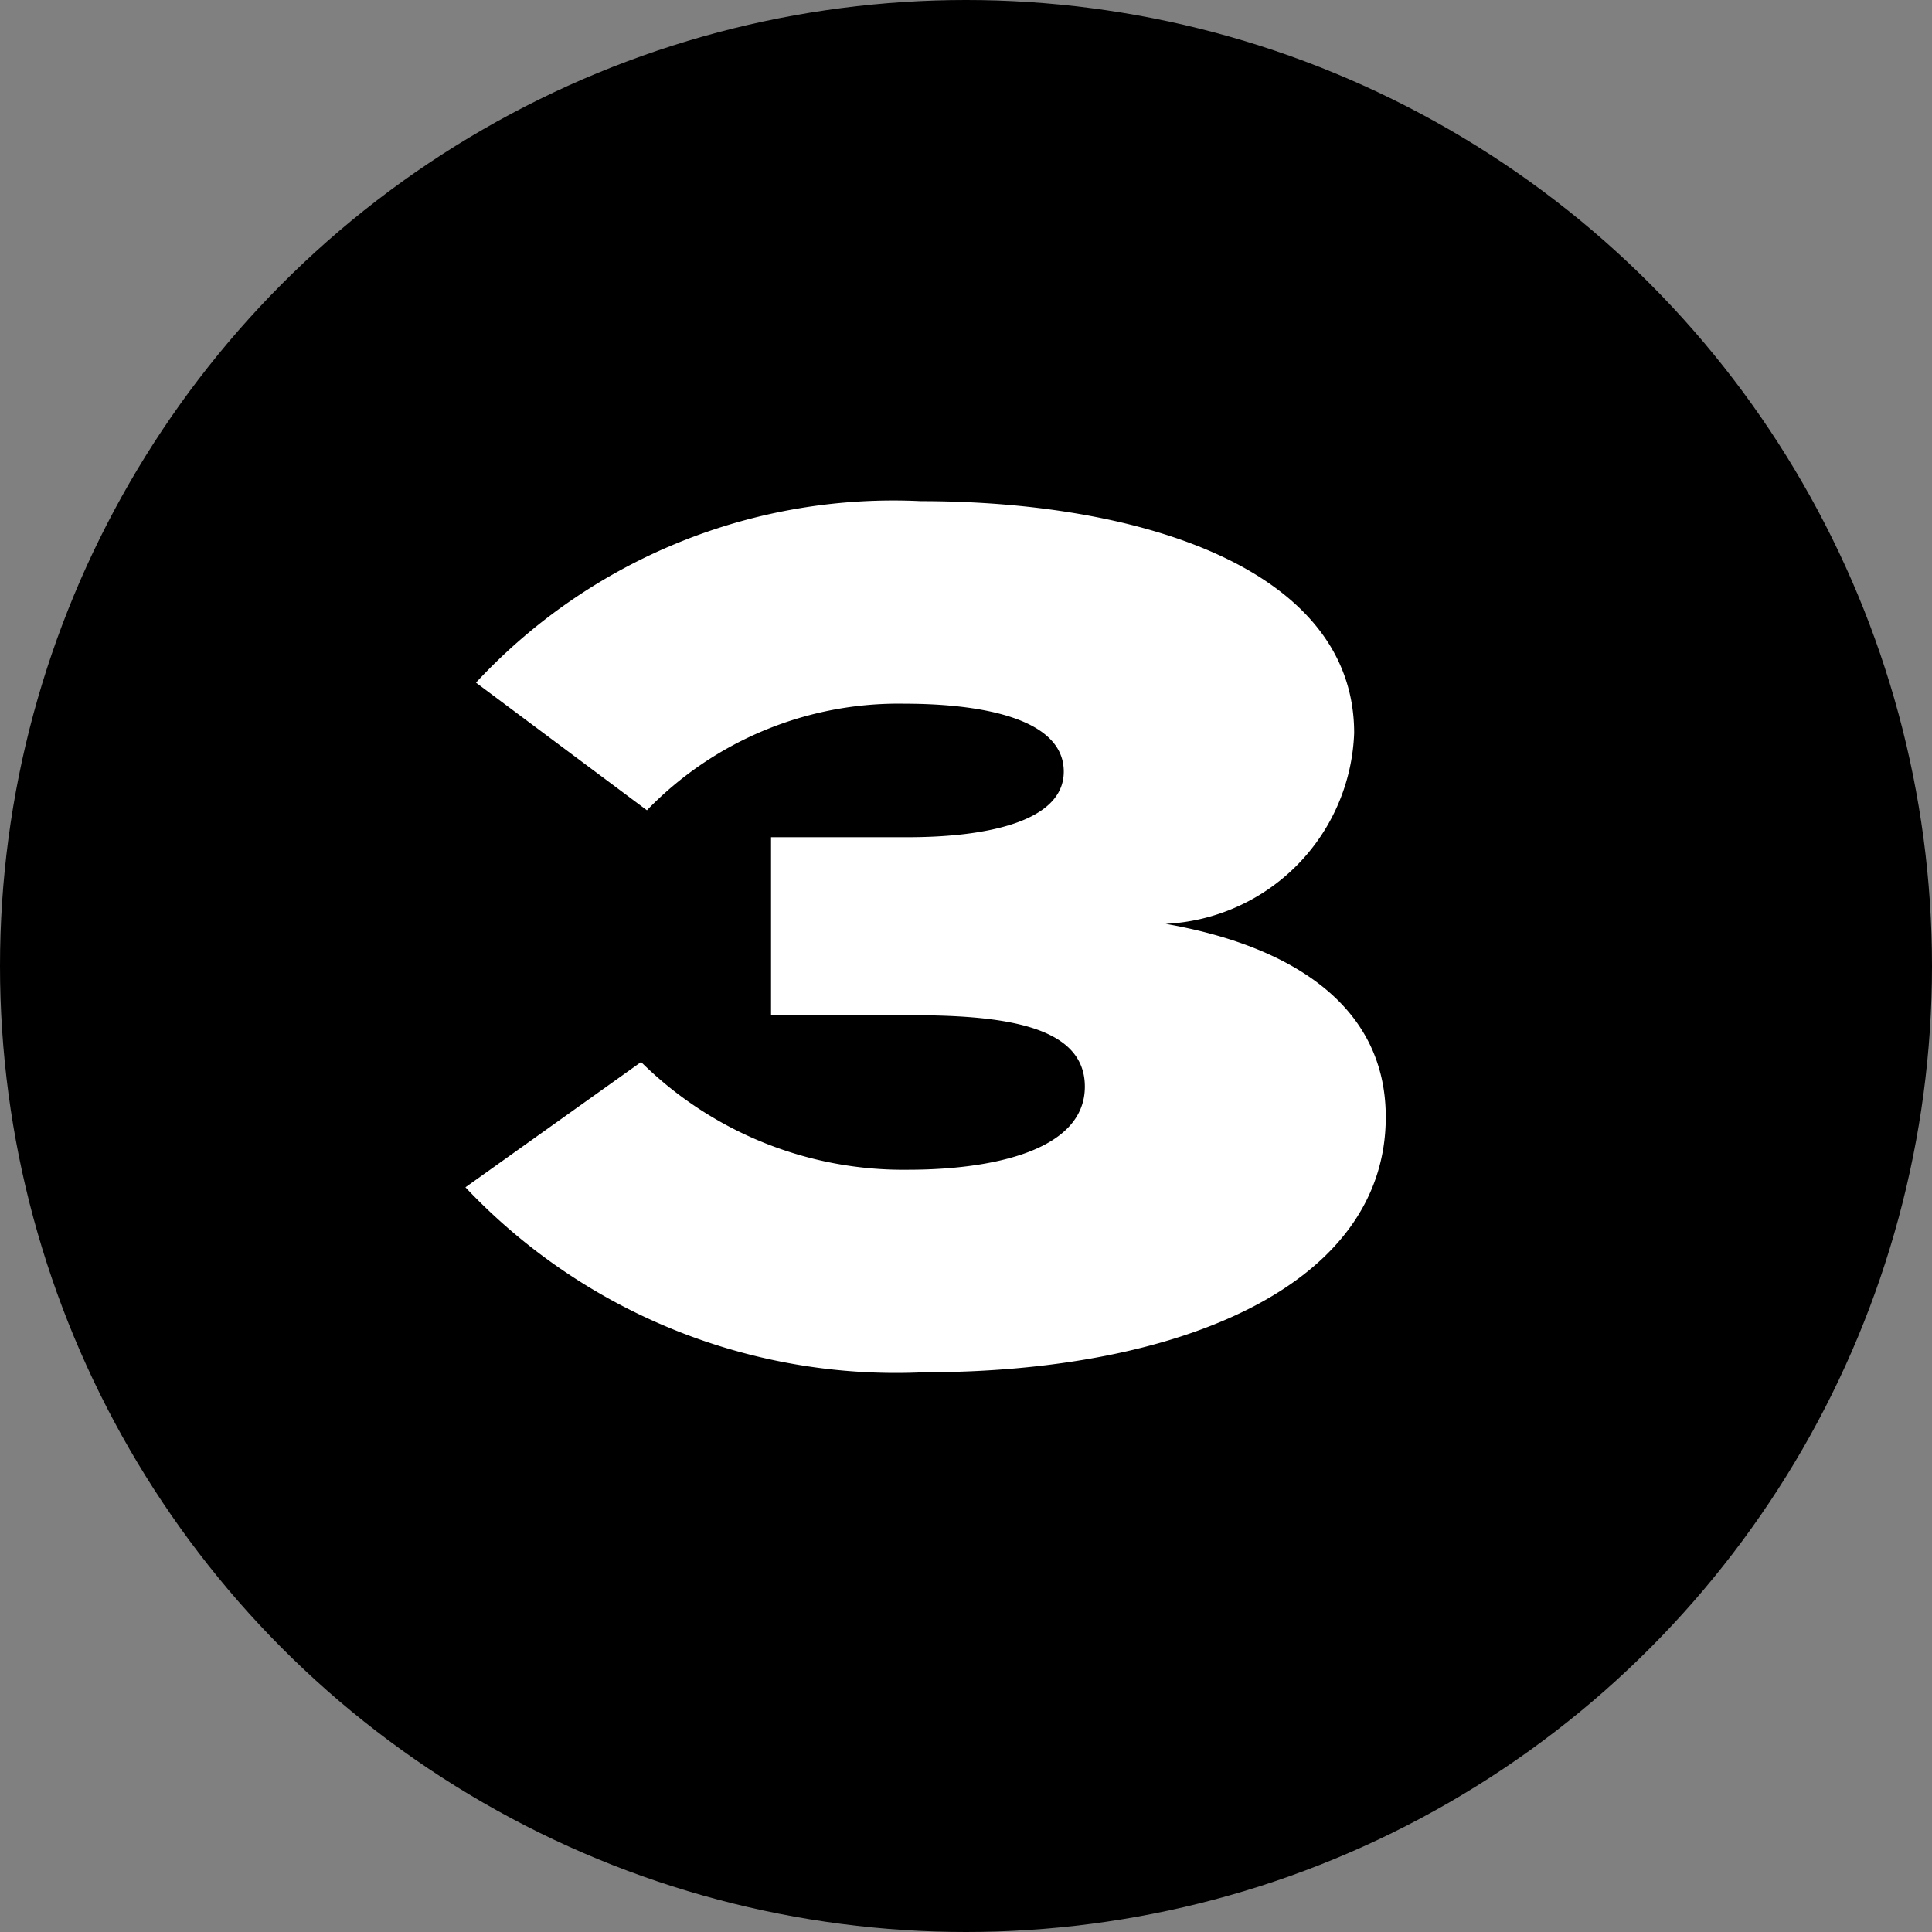
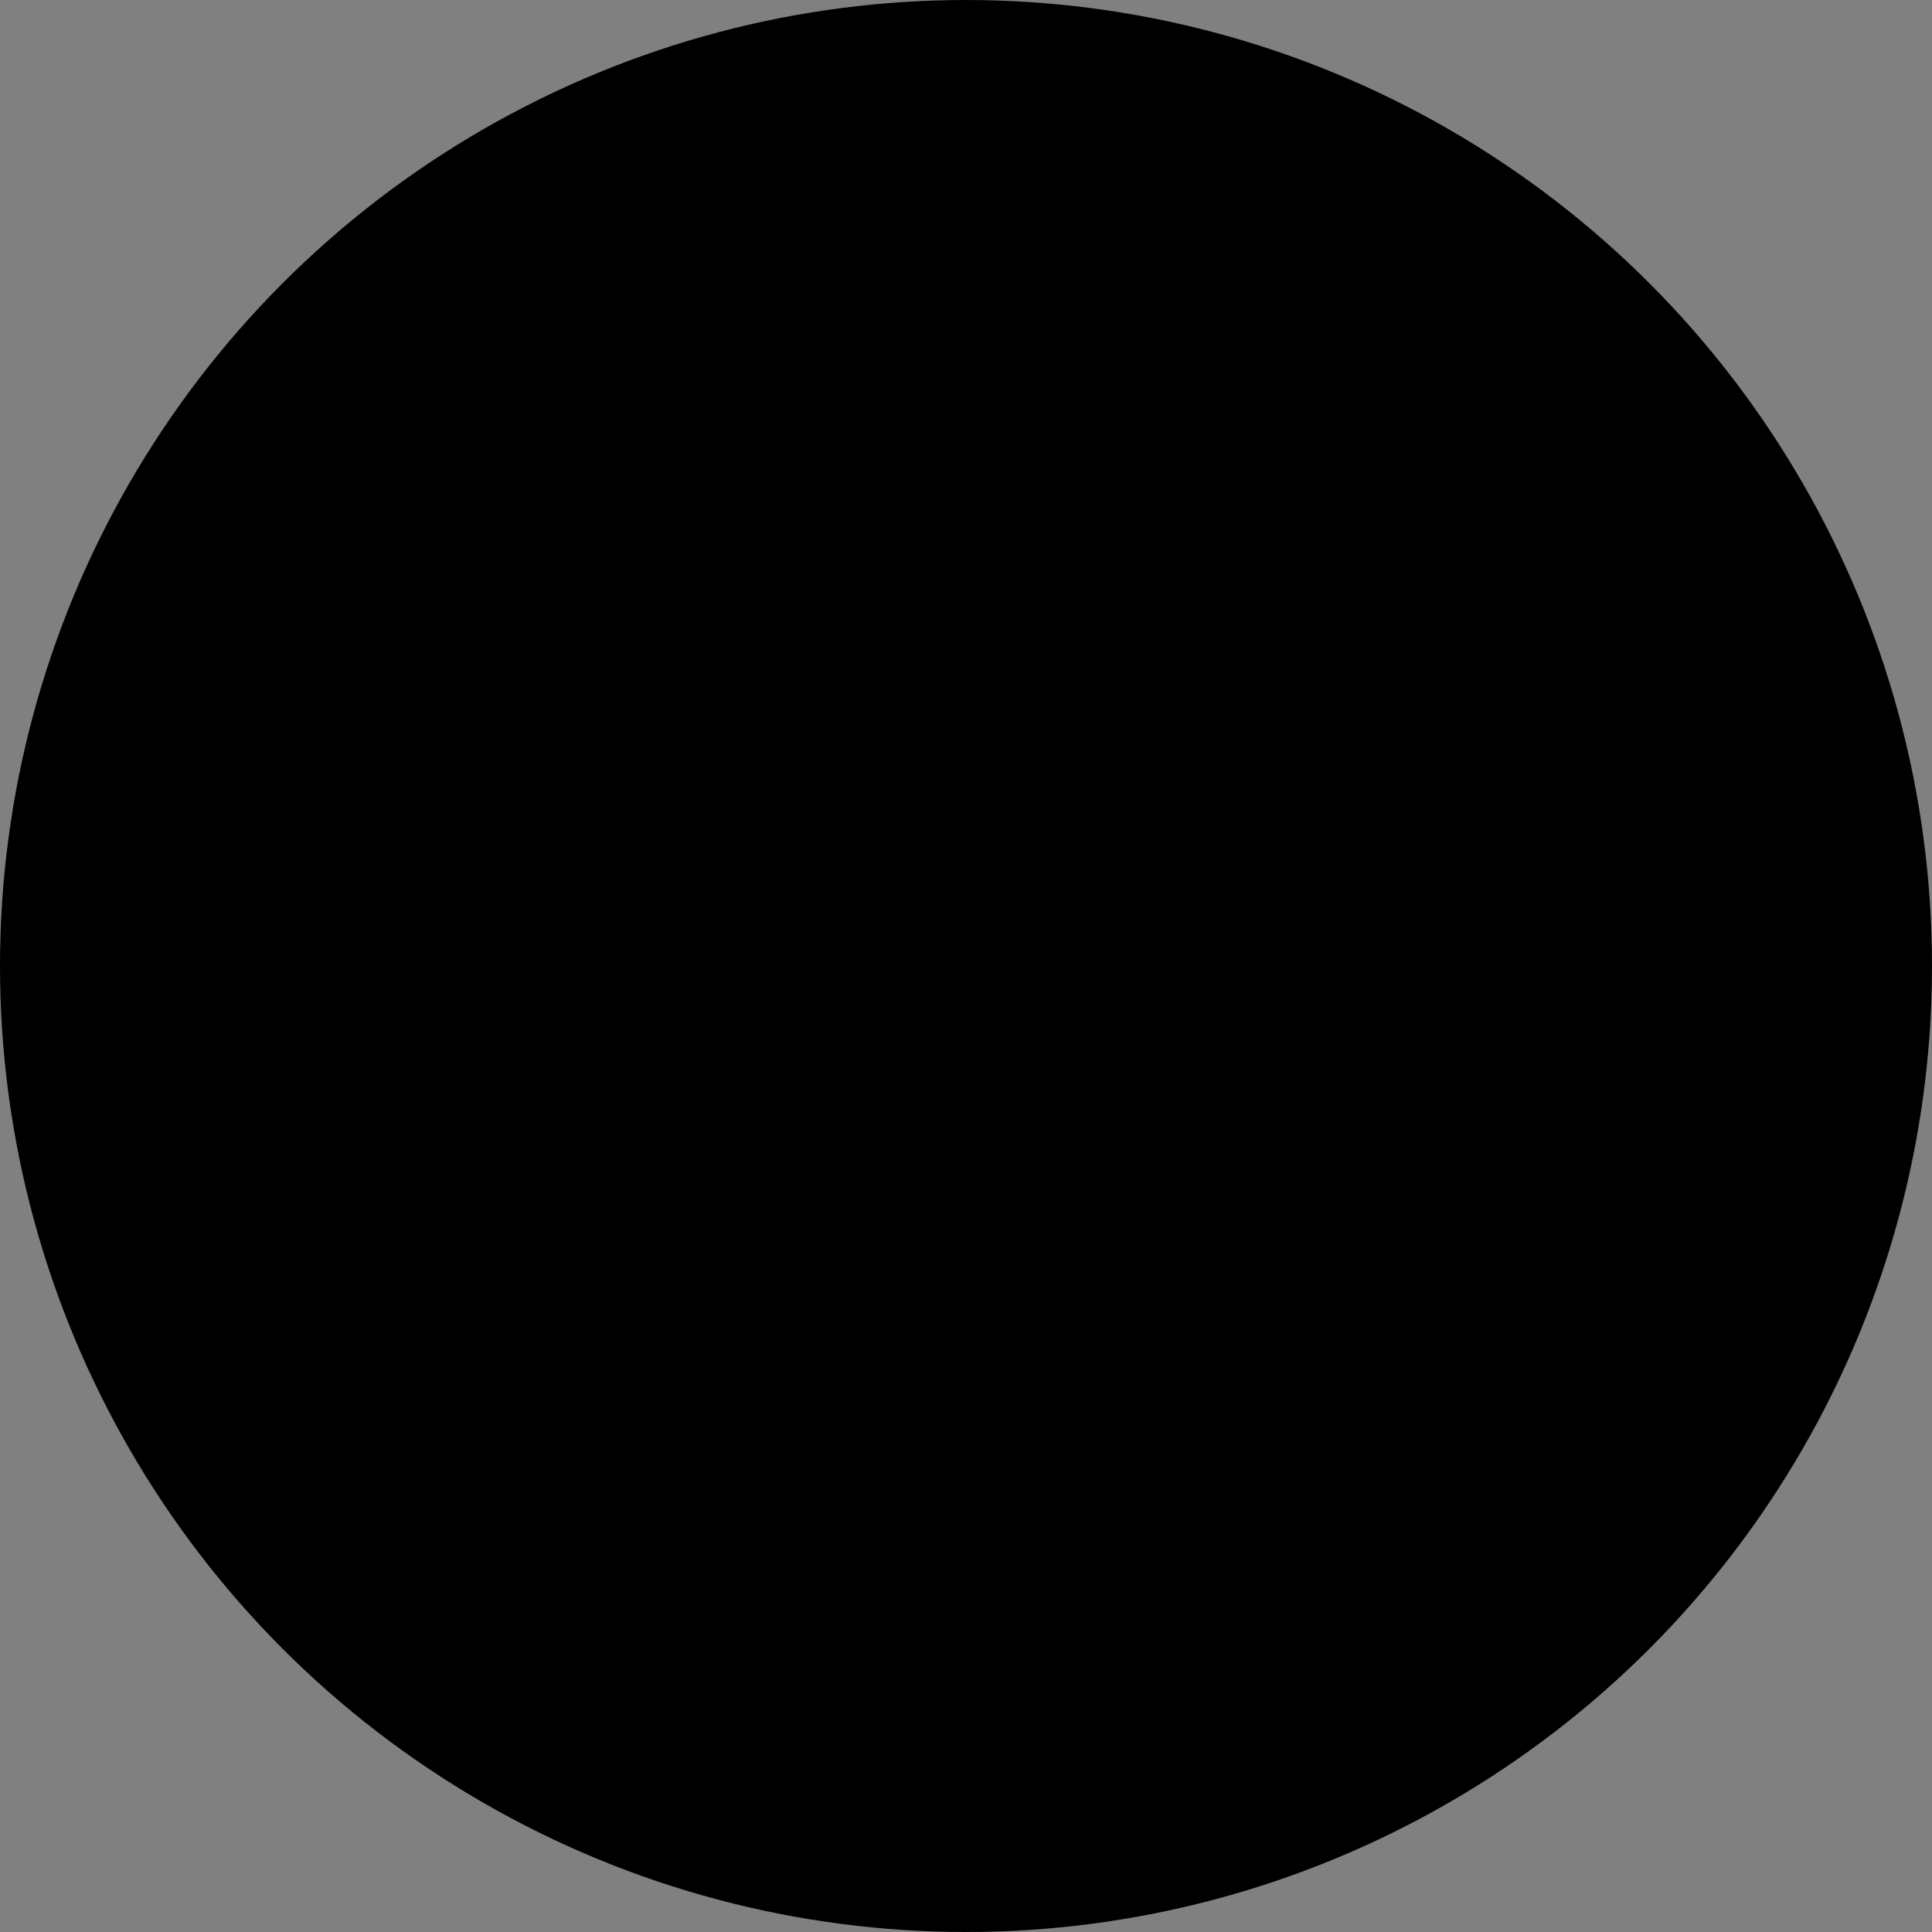
<svg xmlns="http://www.w3.org/2000/svg" width="33" height="33" viewBox="0 0 33 33">
  <rect x="0" y="0" width="33" height="33" fill="#808080" stroke="none" />
  <g id="list-3" transform="translate(0)">
    <circle id="Ellipse_1" data-name="Ellipse 1" cx="16.5" cy="16.5" r="16.5" transform="translate(0)" />
-     <path id="Path_55" data-name="Path 55" d="M-5.05-4.86l-3,2.14A10.111,10.111,0,0,0-.23.44c4.42,0,7.9-1.5,7.9-4.36,0-1.96-1.7-2.94-3.76-3.3a3.386,3.386,0,0,0,3.22-3.26c0-2.8-3.64-3.96-7.4-3.96a9.72,9.72,0,0,0-7.6,3.1l2.92,2.18a5.973,5.973,0,0,1,4.4-1.82c1.28,0,2.72.24,2.72,1.16C2.17-8.96.83-8.7-.49-8.7H-2.83v3.04H-.49c1.52,0,3.02.14,3.02,1.22,0,1.1-1.6,1.42-3.02,1.42A6.371,6.371,0,0,1-5.05-4.86Z" transform="translate(16 23)" fill="#fff" />
  </g>
</svg>